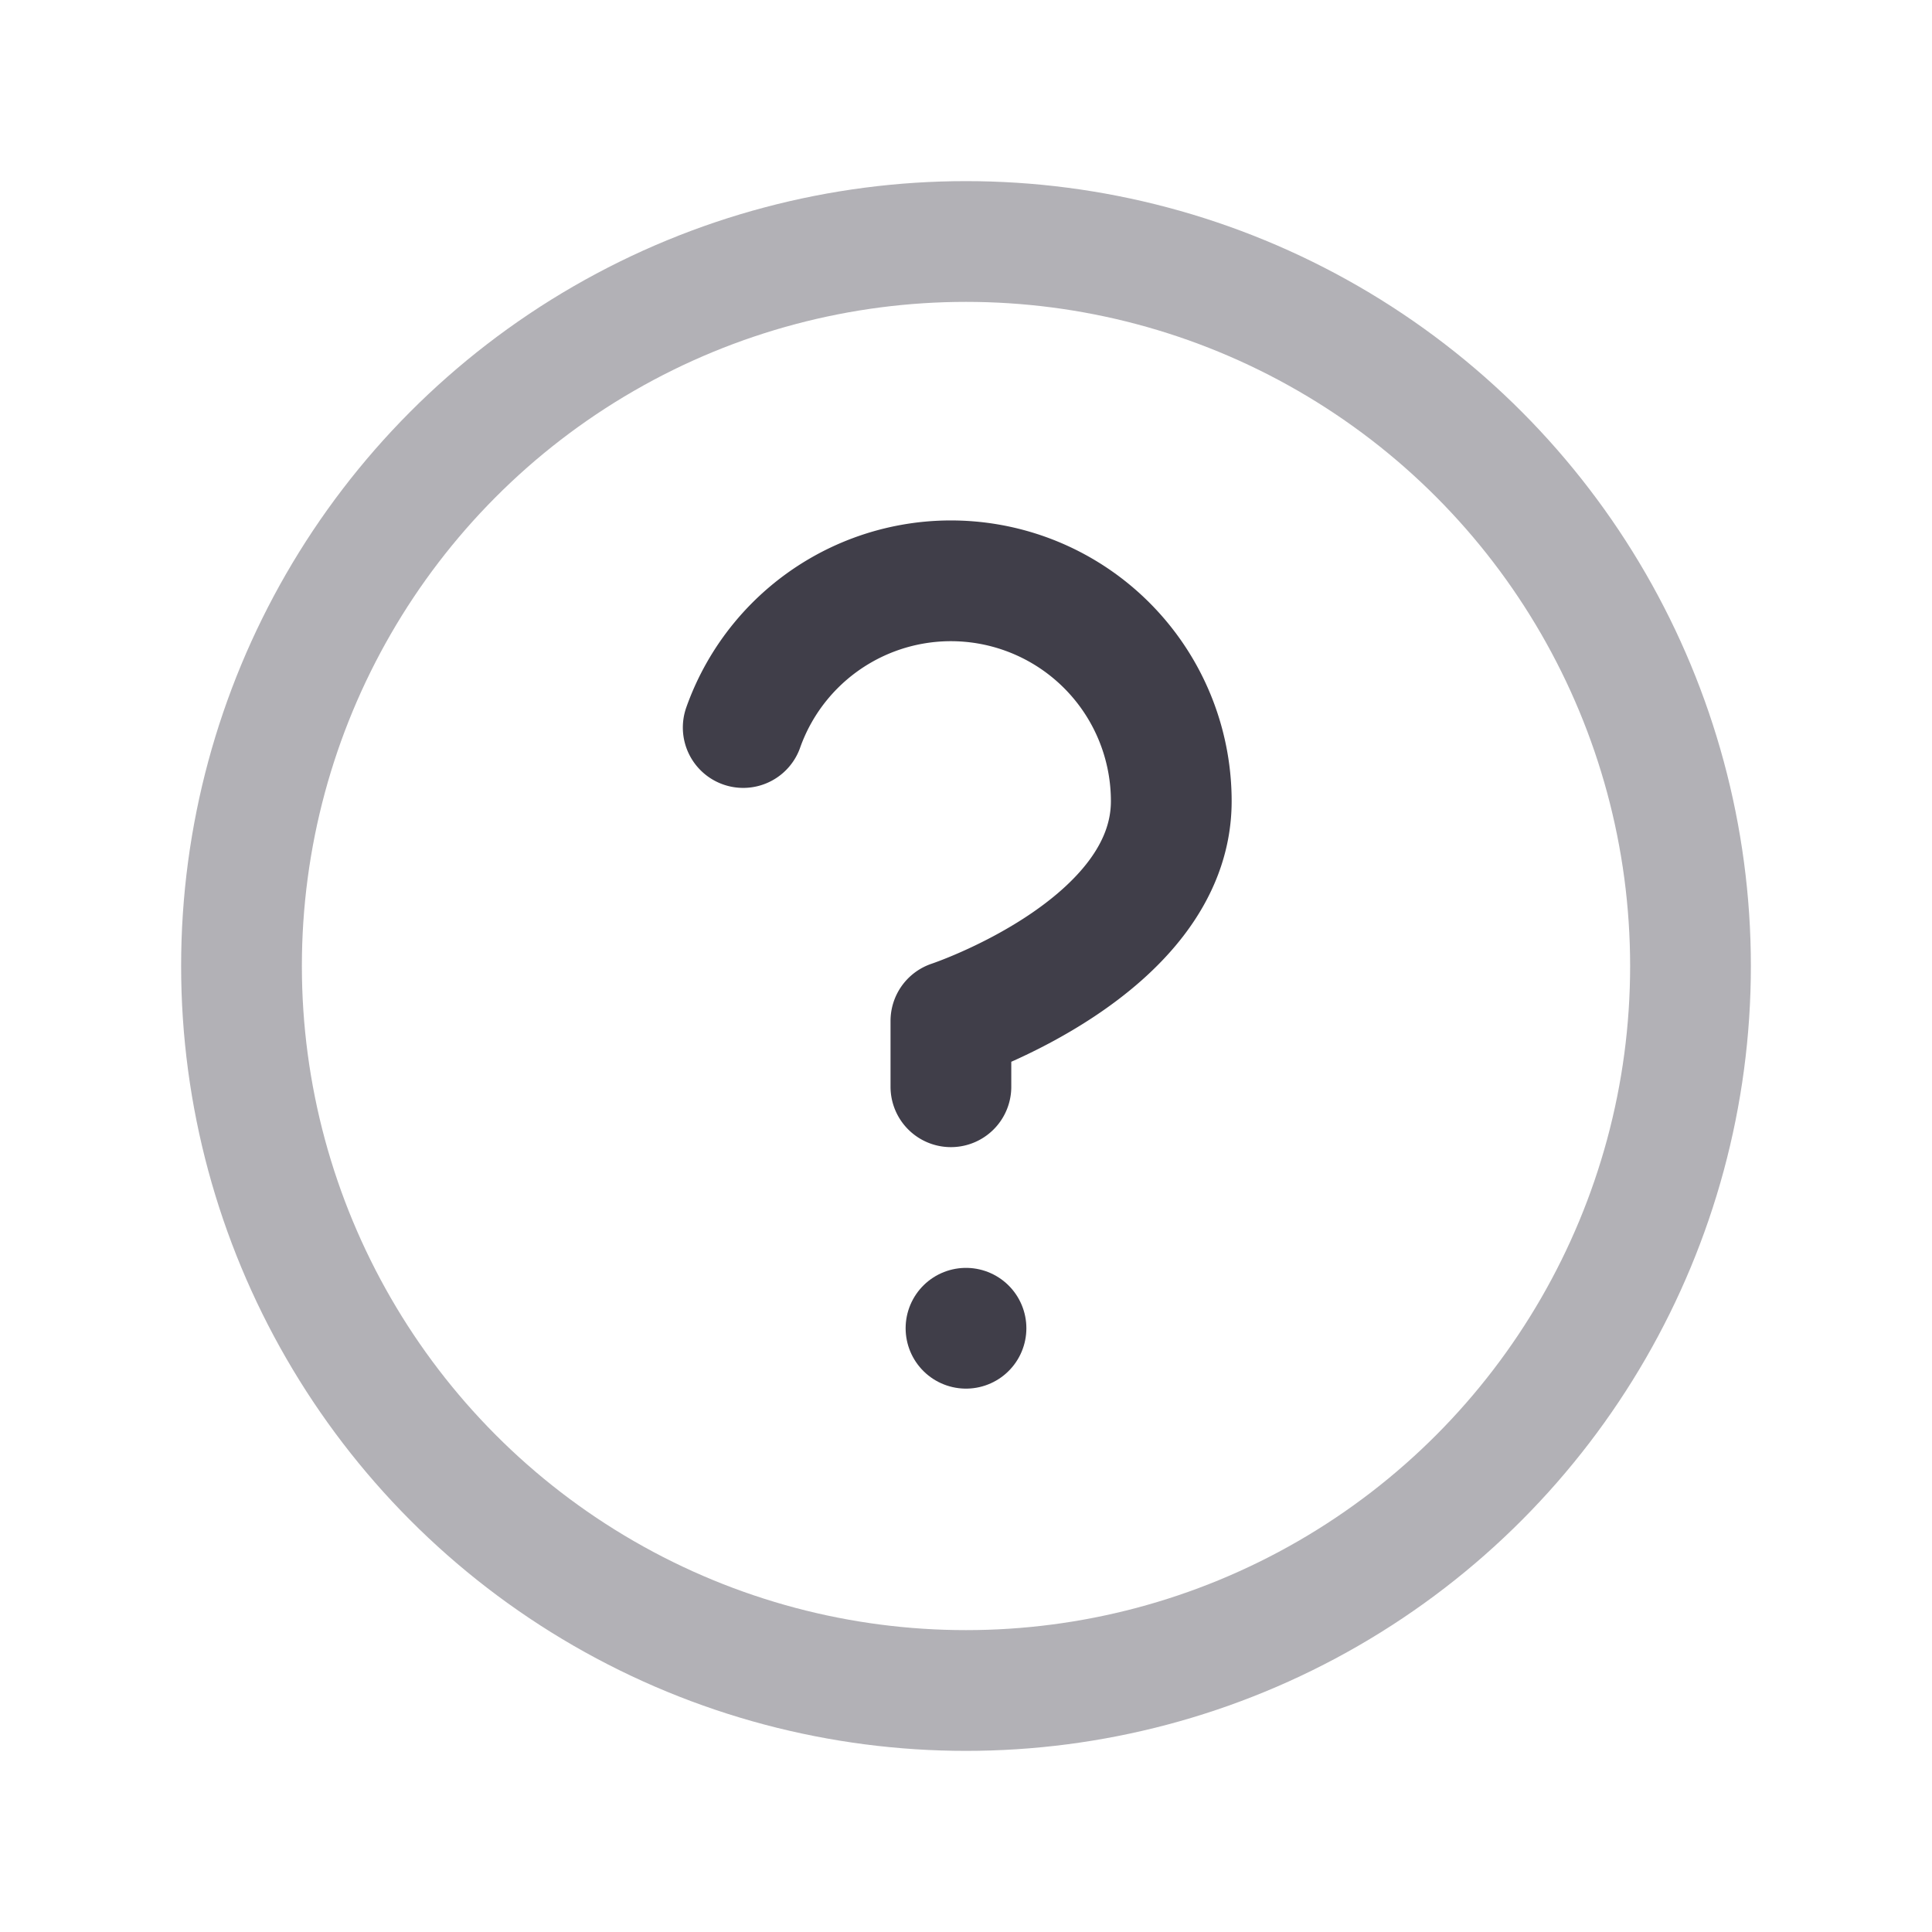
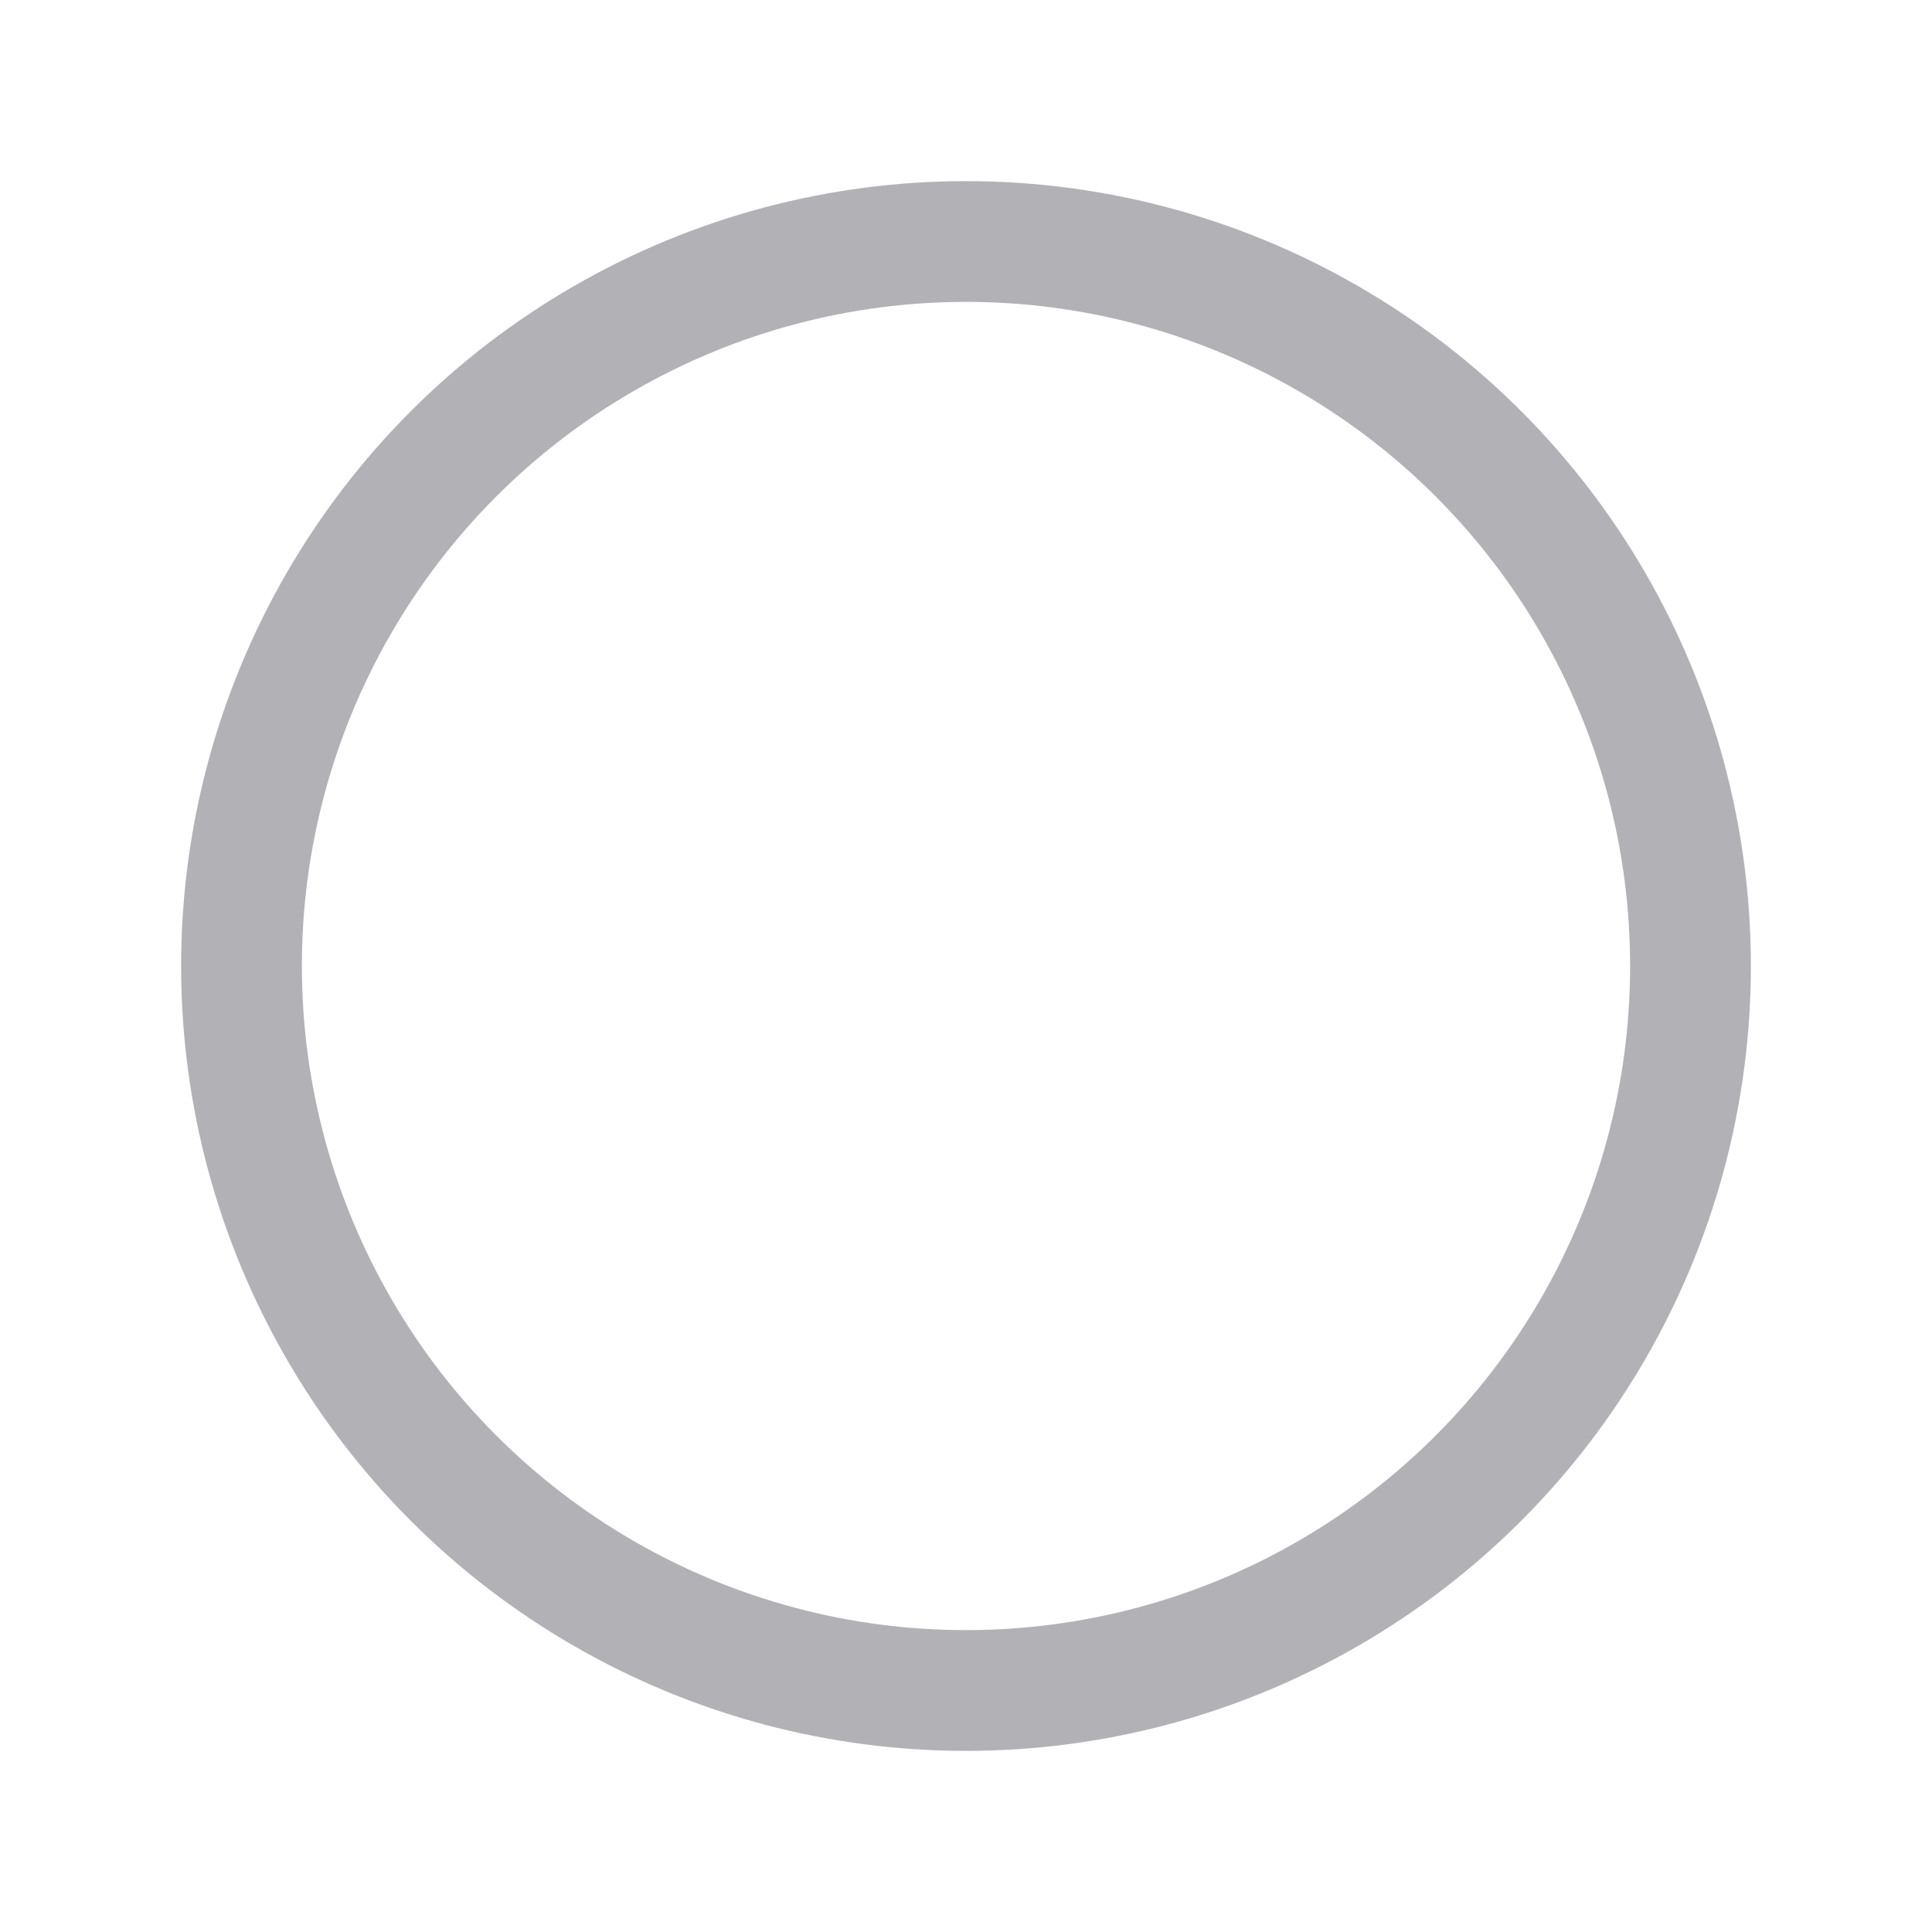
<svg xmlns="http://www.w3.org/2000/svg" id="Layer_1" data-name="Layer 1" viewBox="0 0 32 32">
  <defs>
    <style>.cls-1,.cls-2{fill:none;stroke:#403e49;stroke-linecap:round;stroke-linejoin:round;stroke-width:2px;}.cls-2{opacity:0.4;}</style>
  </defs>
-   <path class="cls-1" d="M12.31,12.05a3.65,3.65,0,0,1,7.09,1.22c0,2.43-3.65,3.64-3.65,3.64V18" />
-   <line class="cls-1" x1="16" y1="22" x2="16" y2="22" />
  <circle class="cls-2" cx="16" cy="16" r="12" />
</svg>